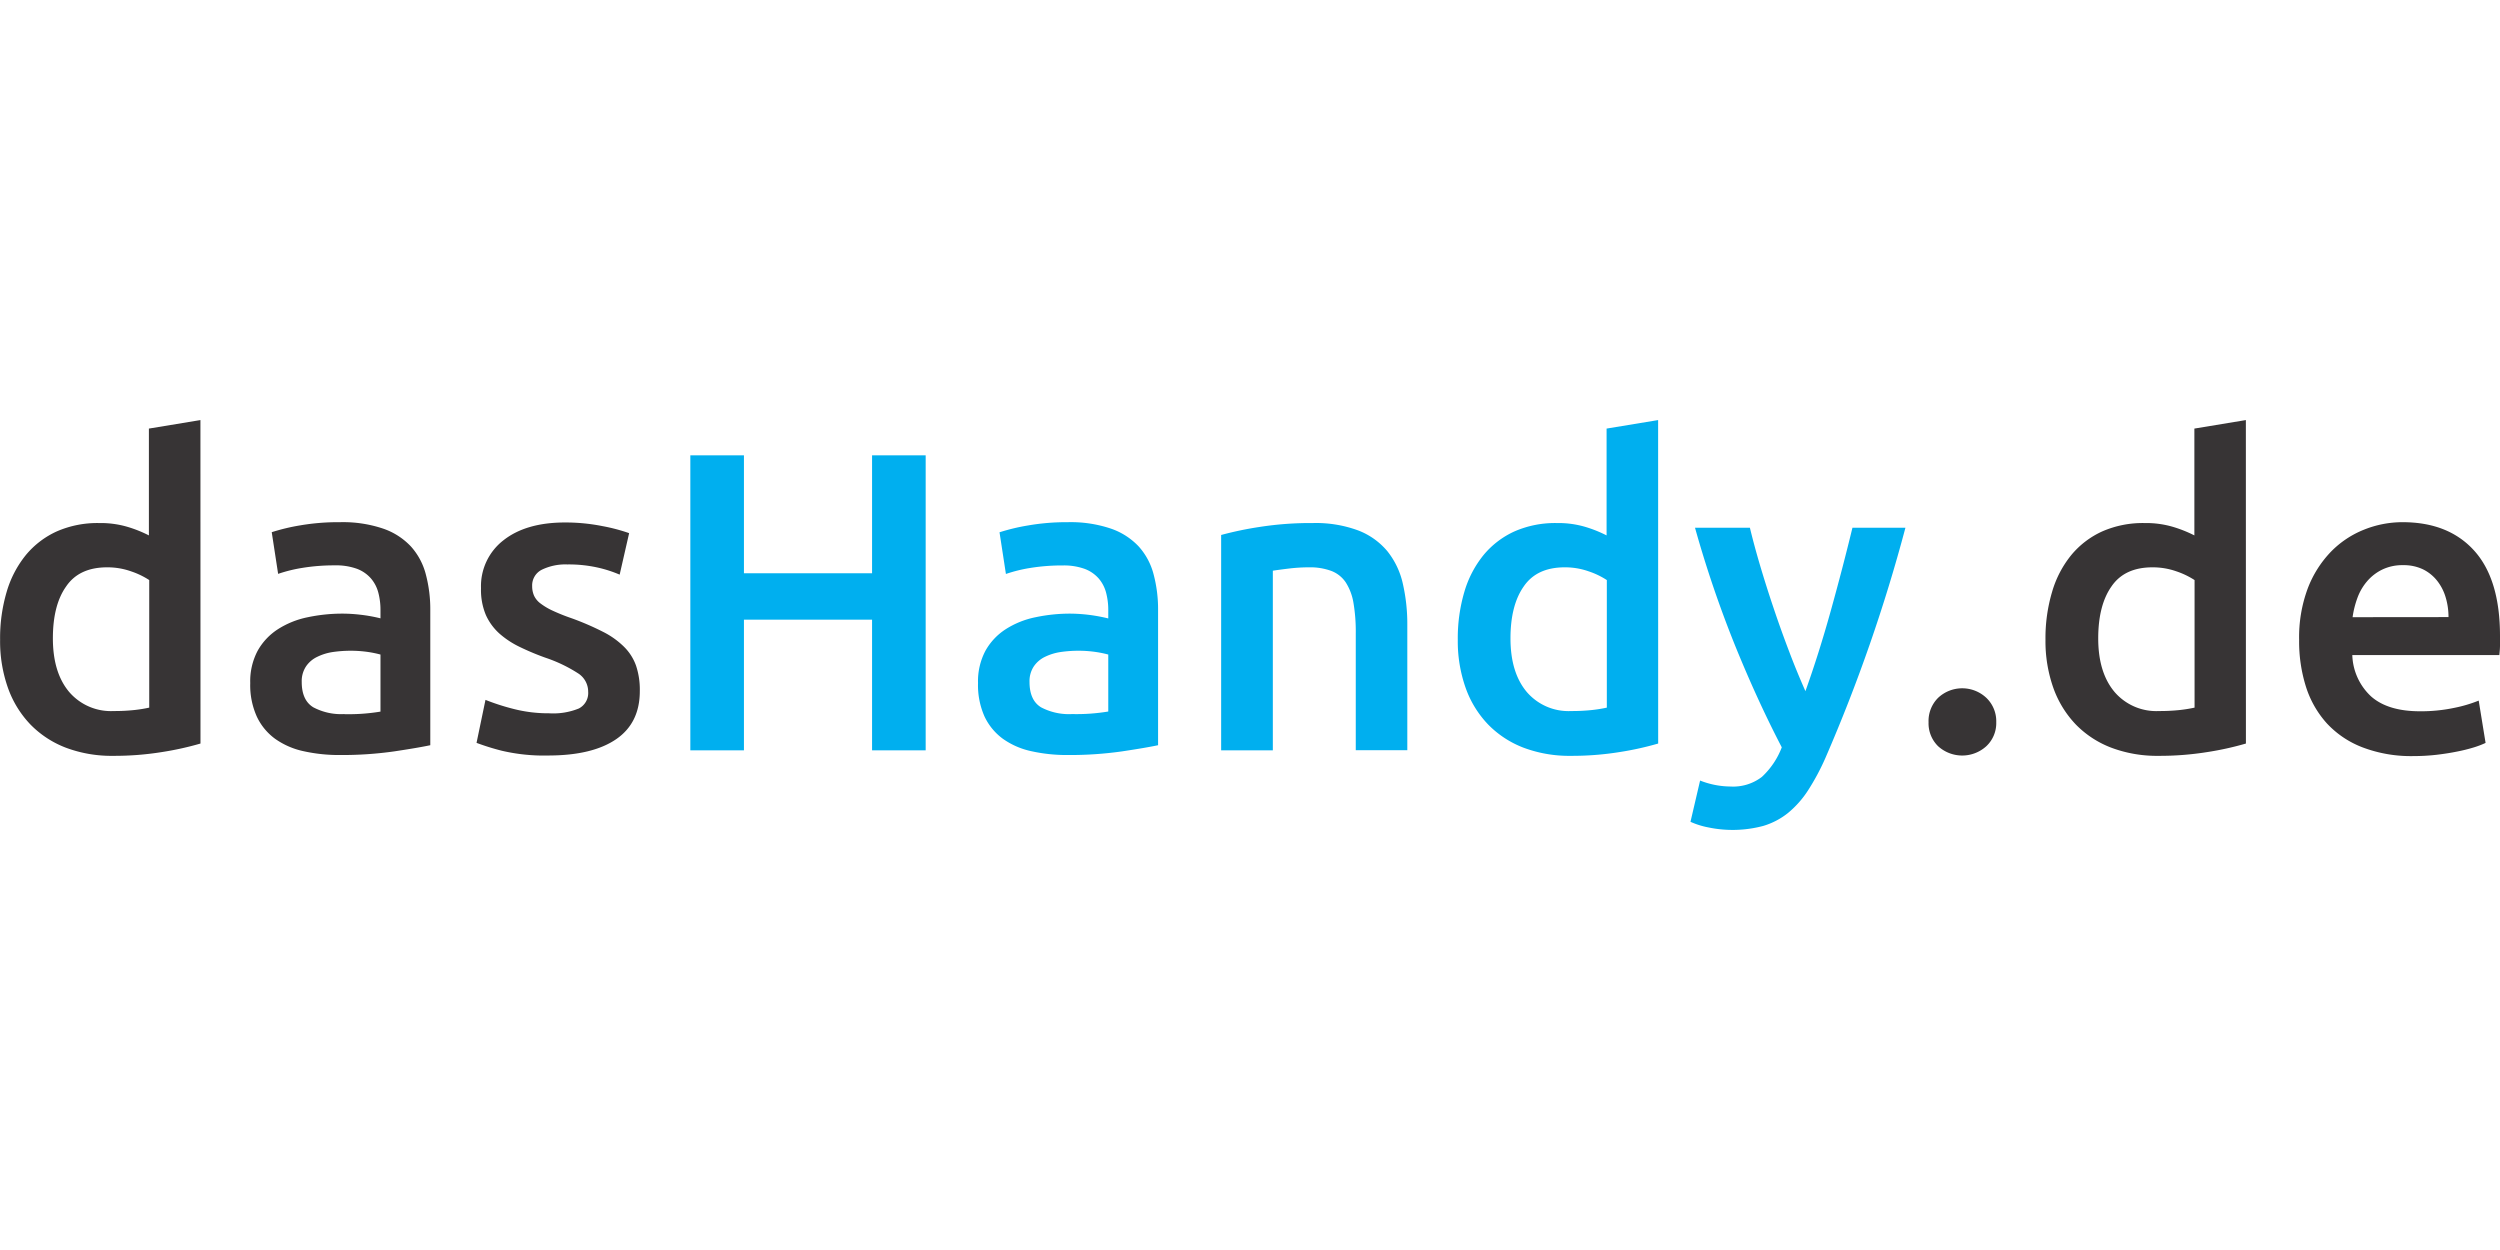
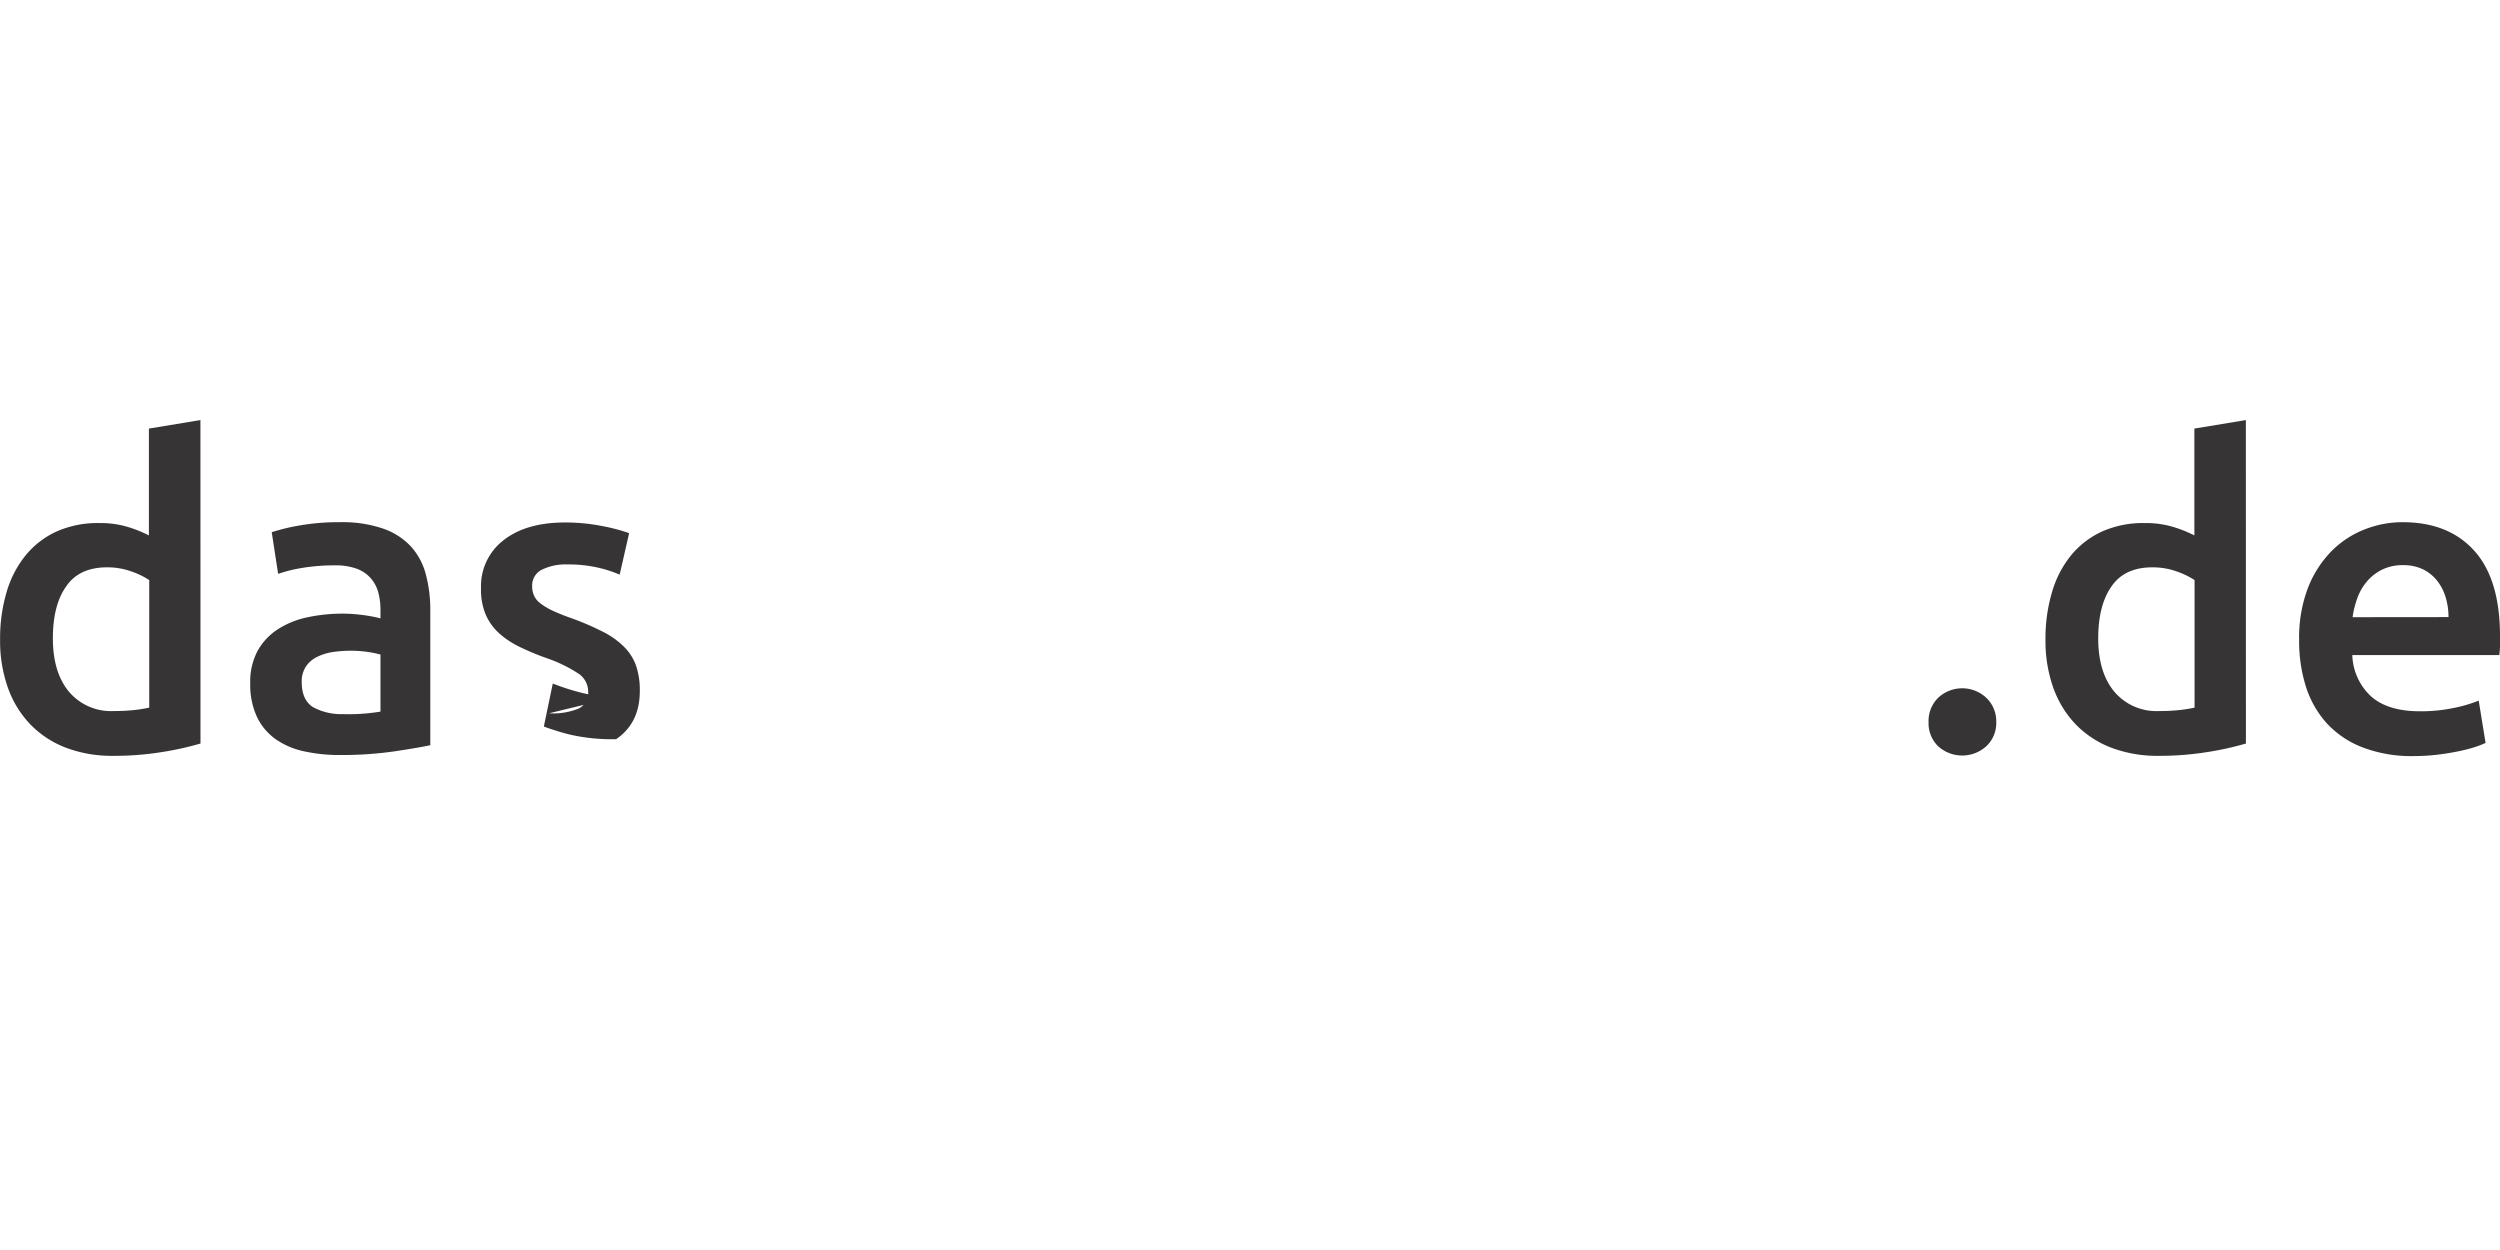
<svg xmlns="http://www.w3.org/2000/svg" id="Logo" viewBox="0 -87.375 520 260">
  <defs>
    <style>.cls-1{fill:#373435}</style>
  </defs>
-   <path d="M41.7 67.28a63.35 63.35 0 0 1-8 1.77 62.19 62.19 0 0 1-10.13.79 27.05 27.05 0 0 1-9.83-1.68 20.56 20.56 0 0 1-7.39-4.82 21.24 21.24 0 0 1-4.69-7.62 29.08 29.08 0 0 1-1.64-10 34 34 0 0 1 1.37-10 21.86 21.86 0 0 1 4-7.66 18 18 0 0 1 6.46-4.92 21.05 21.05 0 0 1 8.77-1.72 19.75 19.75 0 0 1 5.93.8 26 26 0 0 1 4.42 1.77V1.77L41.69 0ZM11 45.41q0 7.08 3.36 11.11a11.44 11.44 0 0 0 9.3 4 38.63 38.63 0 0 0 4.38-.22 28.78 28.78 0 0 0 3-.49V33.28a16.51 16.51 0 0 0-3.76-1.81 14.7 14.7 0 0 0-5-.84q-5.84 0-8.54 4C11.88 37.26 11 40.87 11 45.41Zm59.73-24.17a26.08 26.08 0 0 1 8.94 1.33 14.23 14.23 0 0 1 5.8 3.72 13.83 13.83 0 0 1 3.1 5.8 28.32 28.32 0 0 1 .93 7.48v28.06c-1.65.35-4.15.78-7.48 1.28a76.65 76.65 0 0 1-11.29.76 33.92 33.92 0 0 1-7.61-.8 16 16 0 0 1-5.89-2.57 12.06 12.06 0 0 1-3.8-4.6 15.89 15.89 0 0 1-1.38-7 13.53 13.53 0 0 1 1.55-6.73 12.7 12.7 0 0 1 4.21-4.47 18.18 18.18 0 0 1 6.15-2.48 34.75 34.75 0 0 1 7.3-.76 32.54 32.54 0 0 1 3.72.23 32 32 0 0 1 4.16.75v-1.77a14.07 14.07 0 0 0-.44-3.54 7.43 7.43 0 0 0-1.55-3 7.29 7.29 0 0 0-2.92-2 12.69 12.69 0 0 0-4.56-.71 41 41 0 0 0-6.82.53 30.6 30.6 0 0 0-5 1.24l-1.33-8.67a42 42 0 0 1 5.93-1.42 46.72 46.72 0 0 1 8.28-.66Zm.89 39.93a40.2 40.2 0 0 0 7.52-.53V48.77a22.83 22.83 0 0 0-2.56-.53 25.06 25.06 0 0 0-3.72-.26 25.83 25.83 0 0 0-3.59.26 11 11 0 0 0-3.27 1 5.85 5.85 0 0 0-2.35 2 5.54 5.54 0 0 0-.89 3.23c0 2.54.8 4.29 2.4 5.27a12.34 12.34 0 0 0 6.46 1.41Zm42.58-.18a14.1 14.1 0 0 0 6.2-1 3.62 3.62 0 0 0 1.94-3.49 4.52 4.52 0 0 0-2.08-3.81 30.4 30.4 0 0 0-6.86-3.28 53.22 53.22 0 0 1-5.35-2.25 18.34 18.34 0 0 1-4.21-2.79 11.59 11.59 0 0 1-2.79-3.85 13.44 13.44 0 0 1-1-5.54 12.06 12.06 0 0 1 4.7-10q4.68-3.67 12.74-3.68a39.22 39.22 0 0 1 7.79.75 37.79 37.79 0 0 1 5.58 1.47l-1.97 8.63a26 26 0 0 0-4.51-1.46 27.47 27.47 0 0 0-6.37-.66 11.22 11.22 0 0 0-5.32 1.1 3.65 3.65 0 0 0-2 3.41 4.86 4.86 0 0 0 .4 2 4.29 4.29 0 0 0 1.37 1.63 13.31 13.31 0 0 0 2.57 1.51 39.78 39.78 0 0 0 3.89 1.55 57.24 57.24 0 0 1 6.46 2.79 17.13 17.13 0 0 1 4.38 3.1 10.45 10.45 0 0 1 2.53 3.94 15.72 15.72 0 0 1 .79 5.31q0 6.63-4.91 10t-14 3.4a38.39 38.39 0 0 1-9.83-1 49.54 49.54 0 0 1-5.22-1.63l1.86-8.94a46.42 46.42 0 0 0 5.71 1.85 29 29 0 0 0 7.51.94Z" class="cls-1" />
-   <path fill="#00afef" d="M181.39 7.34h11.15v61.35h-11.15V41.51h-26.65v27.18h-11.15V7.34h11.15v24.53h26.65Zm40.72 13.9a26.08 26.08 0 0 1 8.94 1.33 14.29 14.29 0 0 1 5.8 3.72 13.83 13.83 0 0 1 3.1 5.8 28.32 28.32 0 0 1 .93 7.48v28.06c-1.65.35-4.15.78-7.48 1.28a76.65 76.65 0 0 1-11.29.76 33.92 33.92 0 0 1-7.61-.8 16 16 0 0 1-5.89-2.57 12.17 12.17 0 0 1-3.81-4.6 16 16 0 0 1-1.37-7 13.53 13.53 0 0 1 1.55-6.73 12.7 12.7 0 0 1 4.21-4.47 18.18 18.18 0 0 1 6.15-2.48 34.68 34.68 0 0 1 7.3-.76 34.12 34.12 0 0 1 7.88 1v-1.77a14.07 14.07 0 0 0-.44-3.54 7.43 7.43 0 0 0-1.55-3 7.29 7.29 0 0 0-2.92-2 12.69 12.69 0 0 0-4.56-.71 41 41 0 0 0-6.82.53 30.6 30.6 0 0 0-5 1.24l-1.33-8.67a41.68 41.68 0 0 1 5.93-1.42 46.72 46.72 0 0 1 8.28-.68Zm.89 39.91a40.2 40.2 0 0 0 7.52-.53V48.77a23.1 23.1 0 0 0-2.57-.53 24.82 24.82 0 0 0-3.71-.26 25.72 25.72 0 0 0-3.59.26 11.11 11.11 0 0 0-3.28 1 5.89 5.89 0 0 0-2.34 2 5.54 5.54 0 0 0-.89 3.23c0 2.54.8 4.29 2.39 5.27a12.4 12.4 0 0 0 6.47 1.41Zm31-37.25a71.67 71.67 0 0 1 8.06-1.68 68.3 68.3 0 0 1 11-.8 25.34 25.34 0 0 1 9.48 1.55 14.82 14.82 0 0 1 6.06 4.34 16.59 16.59 0 0 1 3.19 6.72 37.65 37.65 0 0 1 .93 8.64v26H282V44.35a35.63 35.63 0 0 0-.48-6.33 11.27 11.27 0 0 0-1.6-4.25 6.32 6.32 0 0 0-3-2.39 12.67 12.67 0 0 0-4.64-.75 35 35 0 0 0-4.25.26c-1.48.18-2.57.33-3.28.44v37.36H254Zm90.9 43.38a63.35 63.35 0 0 1-8 1.77 62.19 62.19 0 0 1-10.13.79 27.05 27.05 0 0 1-9.83-1.68 20.56 20.56 0 0 1-7.39-4.82 21.24 21.24 0 0 1-4.69-7.62 29.08 29.08 0 0 1-1.64-10 34 34 0 0 1 1.37-10 21.86 21.86 0 0 1 4-7.66 18 18 0 0 1 6.46-4.92 21.05 21.05 0 0 1 8.77-1.72 19.75 19.75 0 0 1 5.93.8 26 26 0 0 1 4.42 1.77V1.77L344.89 0Zm-30.72-21.87q0 7.08 3.36 11.11a11.44 11.44 0 0 0 9.3 4 38.63 38.63 0 0 0 4.38-.22 28.78 28.78 0 0 0 3-.49V33.28a16.3 16.3 0 0 0-3.76-1.81 14.7 14.7 0 0 0-5-.84q-5.83 0-8.54 4c-1.84 2.63-2.74 6.24-2.74 10.78Zm82.15-23.02a337.27 337.27 0 0 1-16.61 47.81 48.23 48.23 0 0 1-3.64 6.81 20.36 20.36 0 0 1-4.16 4.7 15.18 15.18 0 0 1-5.14 2.7 24.7 24.7 0 0 1-11.48.31 16.55 16.55 0 0 1-3.68-1.16l2-8.58a17.57 17.57 0 0 0 6.32 1.24 9.8 9.8 0 0 0 6.53-2 16.26 16.26 0 0 0 4.14-6.15q-5.07-9.74-9.74-21.24a234.79 234.79 0 0 1-8.31-24.44h11.42q.89 3.72 2.18 8.06t2.8 8.81q1.5 4.47 3.19 8.89c1.13 3 2.26 5.7 3.38 8.24q2.82-7.89 5.29-16.78t4.49-17.22Z" />
+   <path d="M41.7 67.28a63.35 63.35 0 0 1-8 1.77 62.19 62.19 0 0 1-10.13.79 27.05 27.05 0 0 1-9.83-1.68 20.56 20.56 0 0 1-7.39-4.82 21.24 21.24 0 0 1-4.69-7.62 29.08 29.08 0 0 1-1.64-10 34 34 0 0 1 1.37-10 21.86 21.86 0 0 1 4-7.66 18 18 0 0 1 6.46-4.92 21.05 21.05 0 0 1 8.77-1.72 19.75 19.75 0 0 1 5.93.8 26 26 0 0 1 4.42 1.77V1.77L41.69 0ZM11 45.41q0 7.08 3.36 11.11a11.44 11.44 0 0 0 9.3 4 38.63 38.63 0 0 0 4.38-.22 28.78 28.78 0 0 0 3-.49V33.28a16.51 16.51 0 0 0-3.76-1.81 14.7 14.7 0 0 0-5-.84q-5.84 0-8.54 4C11.88 37.26 11 40.87 11 45.41Zm59.73-24.17a26.08 26.08 0 0 1 8.94 1.33 14.23 14.23 0 0 1 5.8 3.72 13.83 13.83 0 0 1 3.1 5.8 28.32 28.32 0 0 1 .93 7.48v28.06c-1.65.35-4.15.78-7.48 1.28a76.65 76.65 0 0 1-11.29.76 33.92 33.92 0 0 1-7.61-.8 16 16 0 0 1-5.89-2.57 12.06 12.06 0 0 1-3.8-4.6 15.89 15.89 0 0 1-1.38-7 13.53 13.53 0 0 1 1.55-6.73 12.7 12.7 0 0 1 4.21-4.47 18.18 18.18 0 0 1 6.15-2.48 34.75 34.75 0 0 1 7.3-.76 32.54 32.54 0 0 1 3.72.23 32 32 0 0 1 4.16.75v-1.77a14.07 14.07 0 0 0-.44-3.54 7.43 7.43 0 0 0-1.55-3 7.29 7.29 0 0 0-2.92-2 12.69 12.69 0 0 0-4.56-.71 41 41 0 0 0-6.82.53 30.6 30.6 0 0 0-5 1.24l-1.33-8.67a42 42 0 0 1 5.93-1.42 46.72 46.72 0 0 1 8.28-.66Zm.89 39.93a40.2 40.2 0 0 0 7.52-.53V48.77a22.83 22.83 0 0 0-2.56-.53 25.06 25.06 0 0 0-3.72-.26 25.83 25.83 0 0 0-3.59.26 11 11 0 0 0-3.27 1 5.85 5.85 0 0 0-2.35 2 5.54 5.54 0 0 0-.89 3.23c0 2.54.8 4.29 2.4 5.27a12.34 12.34 0 0 0 6.46 1.41Zm42.58-.18a14.1 14.1 0 0 0 6.2-1 3.62 3.62 0 0 0 1.94-3.49 4.52 4.52 0 0 0-2.08-3.81 30.4 30.4 0 0 0-6.86-3.28 53.22 53.22 0 0 1-5.35-2.25 18.34 18.34 0 0 1-4.21-2.79 11.59 11.59 0 0 1-2.79-3.85 13.44 13.44 0 0 1-1-5.54 12.06 12.06 0 0 1 4.7-10q4.68-3.67 12.74-3.68a39.22 39.22 0 0 1 7.79.75 37.79 37.79 0 0 1 5.58 1.47l-1.97 8.63a26 26 0 0 0-4.51-1.46 27.47 27.47 0 0 0-6.37-.66 11.22 11.22 0 0 0-5.32 1.1 3.65 3.65 0 0 0-2 3.41 4.86 4.86 0 0 0 .4 2 4.29 4.29 0 0 0 1.37 1.63 13.31 13.31 0 0 0 2.57 1.51 39.78 39.78 0 0 0 3.89 1.55 57.24 57.24 0 0 1 6.46 2.79 17.13 17.13 0 0 1 4.38 3.1 10.45 10.45 0 0 1 2.53 3.94 15.72 15.72 0 0 1 .79 5.31q0 6.63-4.91 10a38.39 38.39 0 0 1-9.83-1 49.54 49.54 0 0 1-5.22-1.63l1.86-8.94a46.42 46.42 0 0 0 5.71 1.85 29 29 0 0 0 7.51.94Z" class="cls-1" />
  <path d="M415.22 62.85a6.59 6.59 0 0 1-2.08 5 7.46 7.46 0 0 1-10 0 6.67 6.67 0 0 1-2-5 6.8 6.8 0 0 1 2-5.09 7.33 7.33 0 0 1 10 0 6.72 6.72 0 0 1 2.08 5.09Zm51.93 4.43a63.15 63.15 0 0 1-8 1.77 62.4 62.4 0 0 1-10.14.79 27 27 0 0 1-9.82-1.68 20.51 20.51 0 0 1-7.4-4.82 21.38 21.38 0 0 1-4.69-7.62 29.08 29.08 0 0 1-1.64-10 33.68 33.68 0 0 1 1.38-10 21.68 21.68 0 0 1 4-7.66 18 18 0 0 1 6.47-4.92 21 21 0 0 1 8.76-1.72 19.75 19.75 0 0 1 5.93.8 26.49 26.49 0 0 1 4.43 1.77V1.77L467.14 0Zm-30.72-21.87q0 7.08 3.37 11.11a11.43 11.43 0 0 0 9.29 4 38.63 38.63 0 0 0 4.38-.22 29.52 29.52 0 0 0 3-.49V33.28a16.72 16.72 0 0 0-3.76-1.81 14.8 14.8 0 0 0-5-.84q-5.83 0-8.54 4c-1.84 2.63-2.74 6.24-2.74 10.78Zm41.79.35A29.09 29.09 0 0 1 480 35.05a22.49 22.49 0 0 1 4.83-7.66 19.9 19.9 0 0 1 6.9-4.6 21.45 21.45 0 0 1 8-1.55q9.56 0 14.91 5.93T520 44.88v2c0 .75-.08 1.4-.14 2h-30.58a12.22 12.22 0 0 0 3.94 8.63q3.49 3.06 10.14 3.06a33.42 33.42 0 0 0 7.12-.71 28.22 28.22 0 0 0 5.09-1.51l1.43 8.8a18.56 18.56 0 0 1-2.43.93 34.75 34.75 0 0 1-3.55.88c-1.32.27-2.76.49-4.29.67a42.53 42.53 0 0 1-4.69.26 28.38 28.38 0 0 1-10.62-1.81 19.75 19.75 0 0 1-7.44-5 20.69 20.69 0 0 1-4.34-7.61 31.21 31.21 0 0 1-1.42-9.71Zm31.07-4.78a14.18 14.18 0 0 0-.62-4.2 10.15 10.15 0 0 0-1.82-3.45 8.58 8.58 0 0 0-2.92-2.31 9.3 9.3 0 0 0-4.11-.84 9.57 9.57 0 0 0-4.34.93 9.73 9.73 0 0 0-3.14 2.44 11.15 11.15 0 0 0-2 3.45 19.11 19.11 0 0 0-1 4Z" class="cls-1" />
</svg>